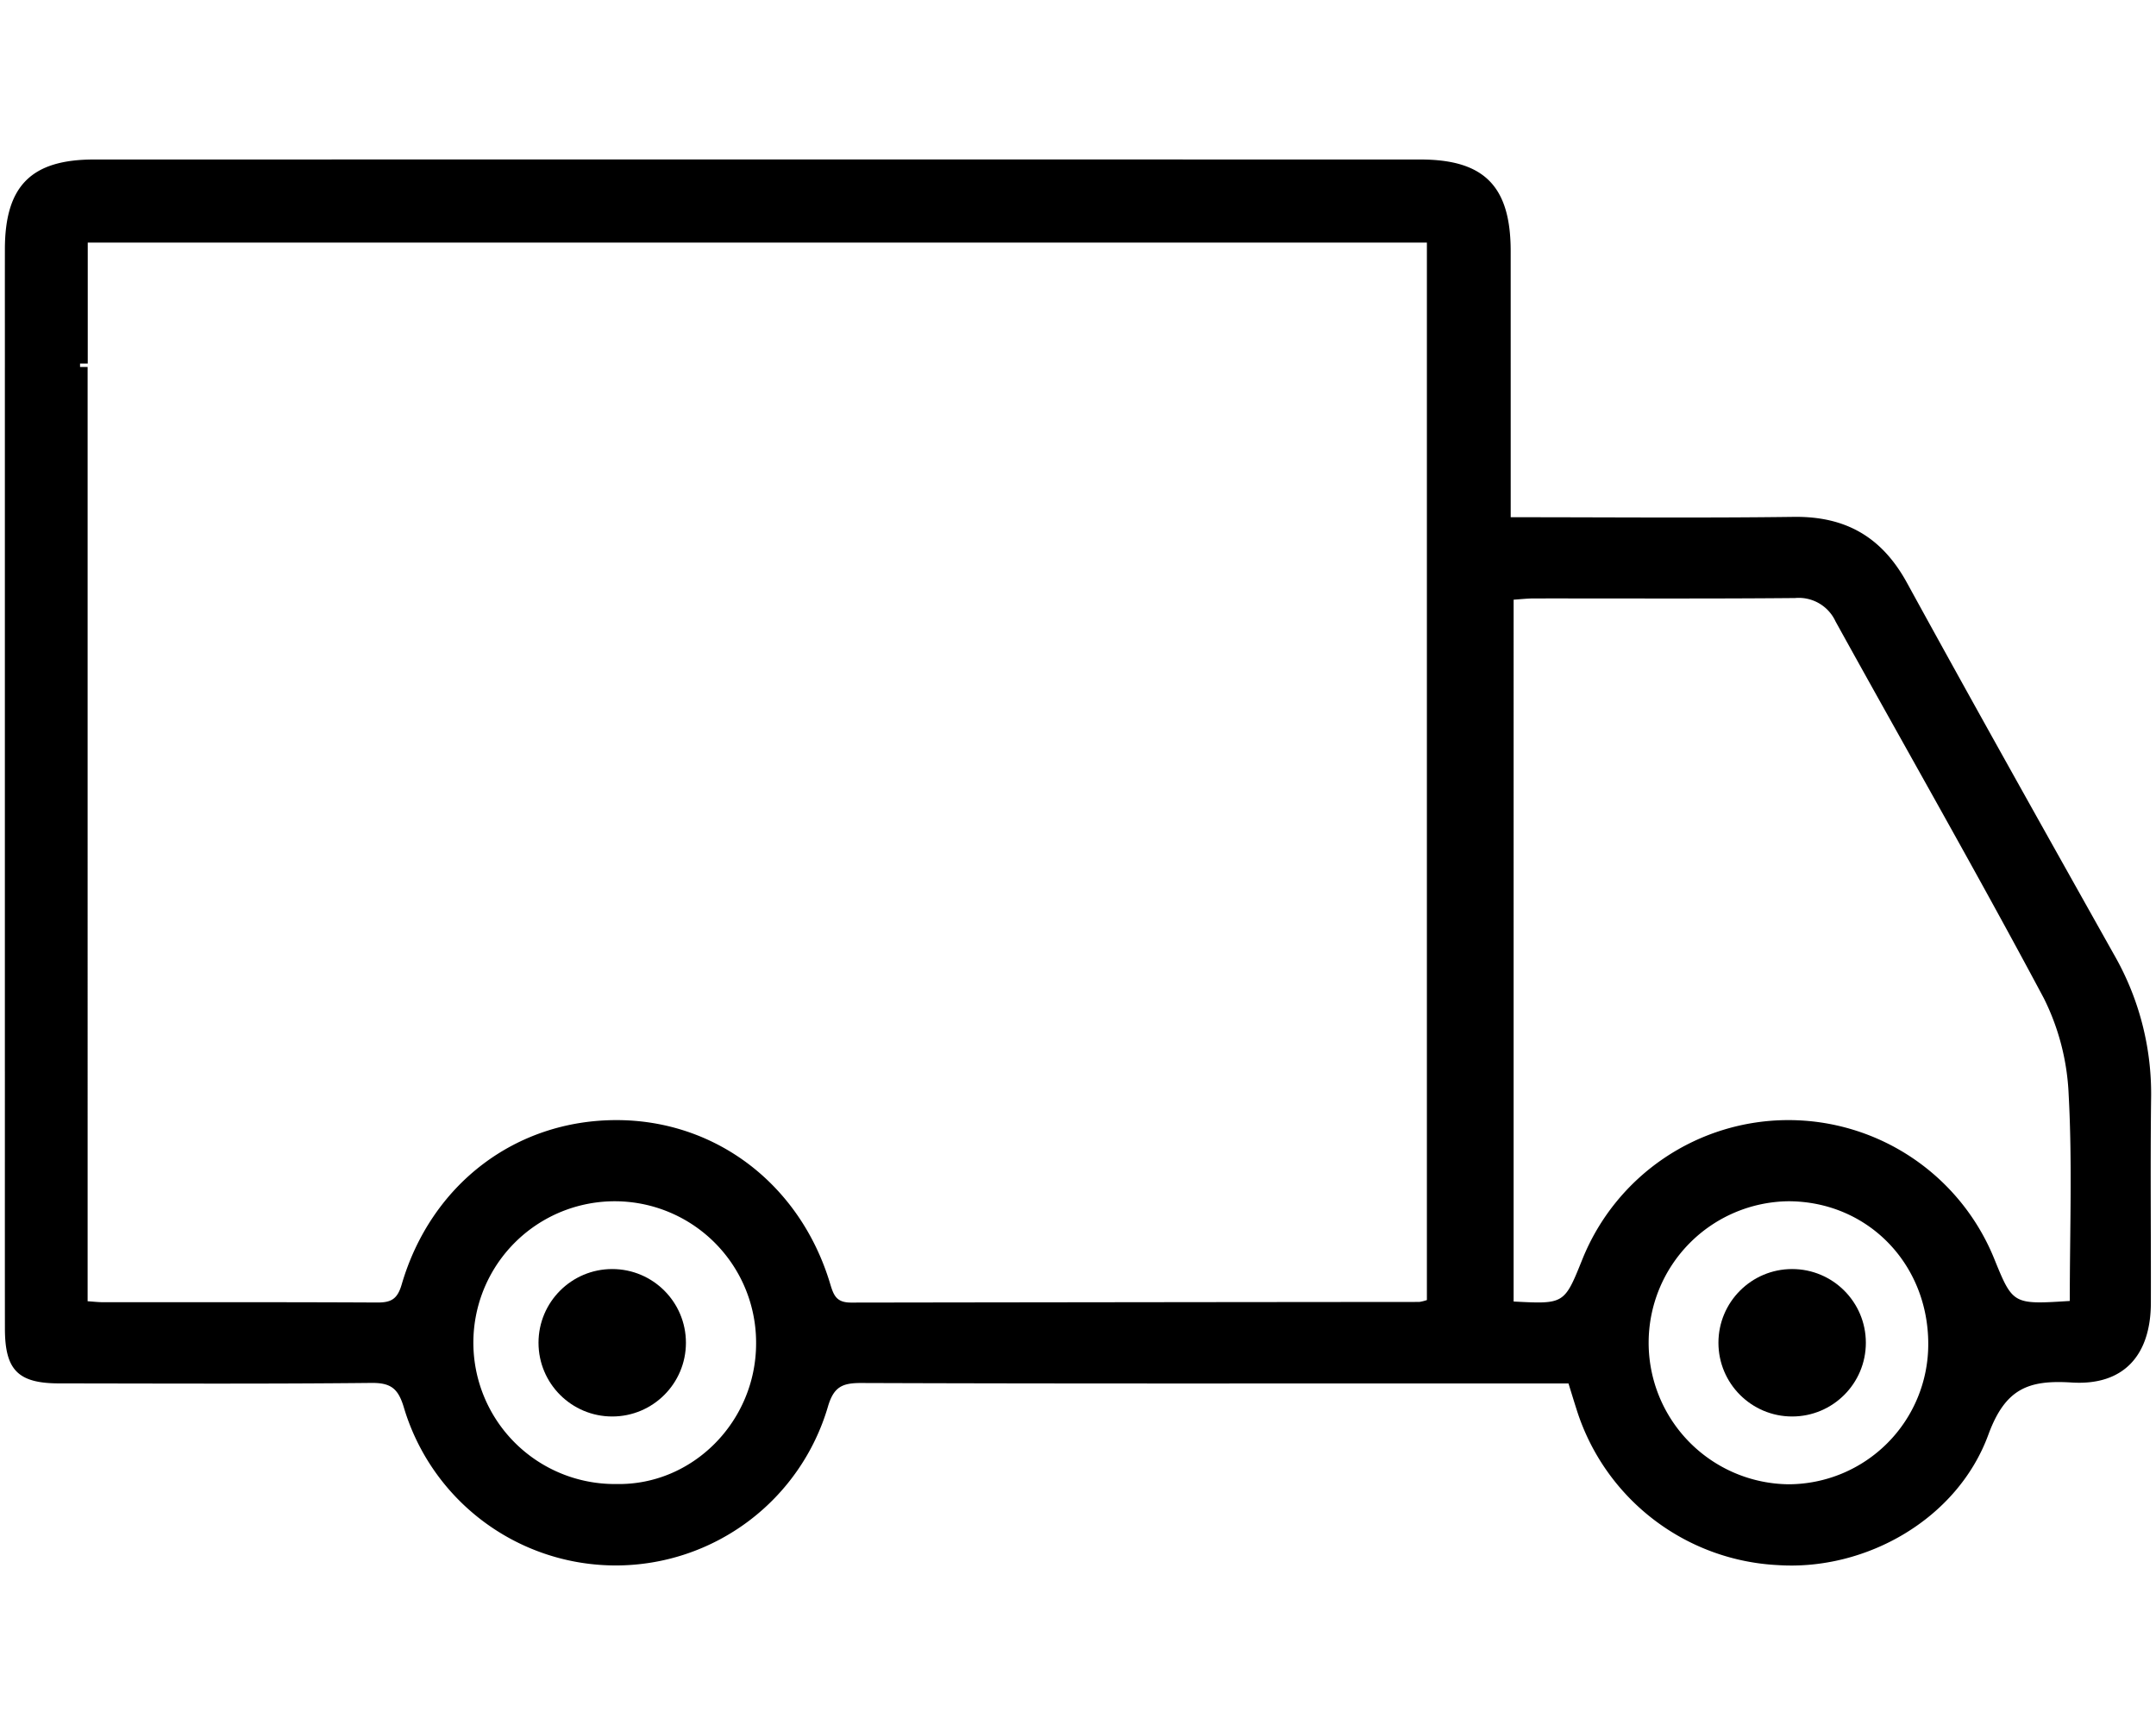
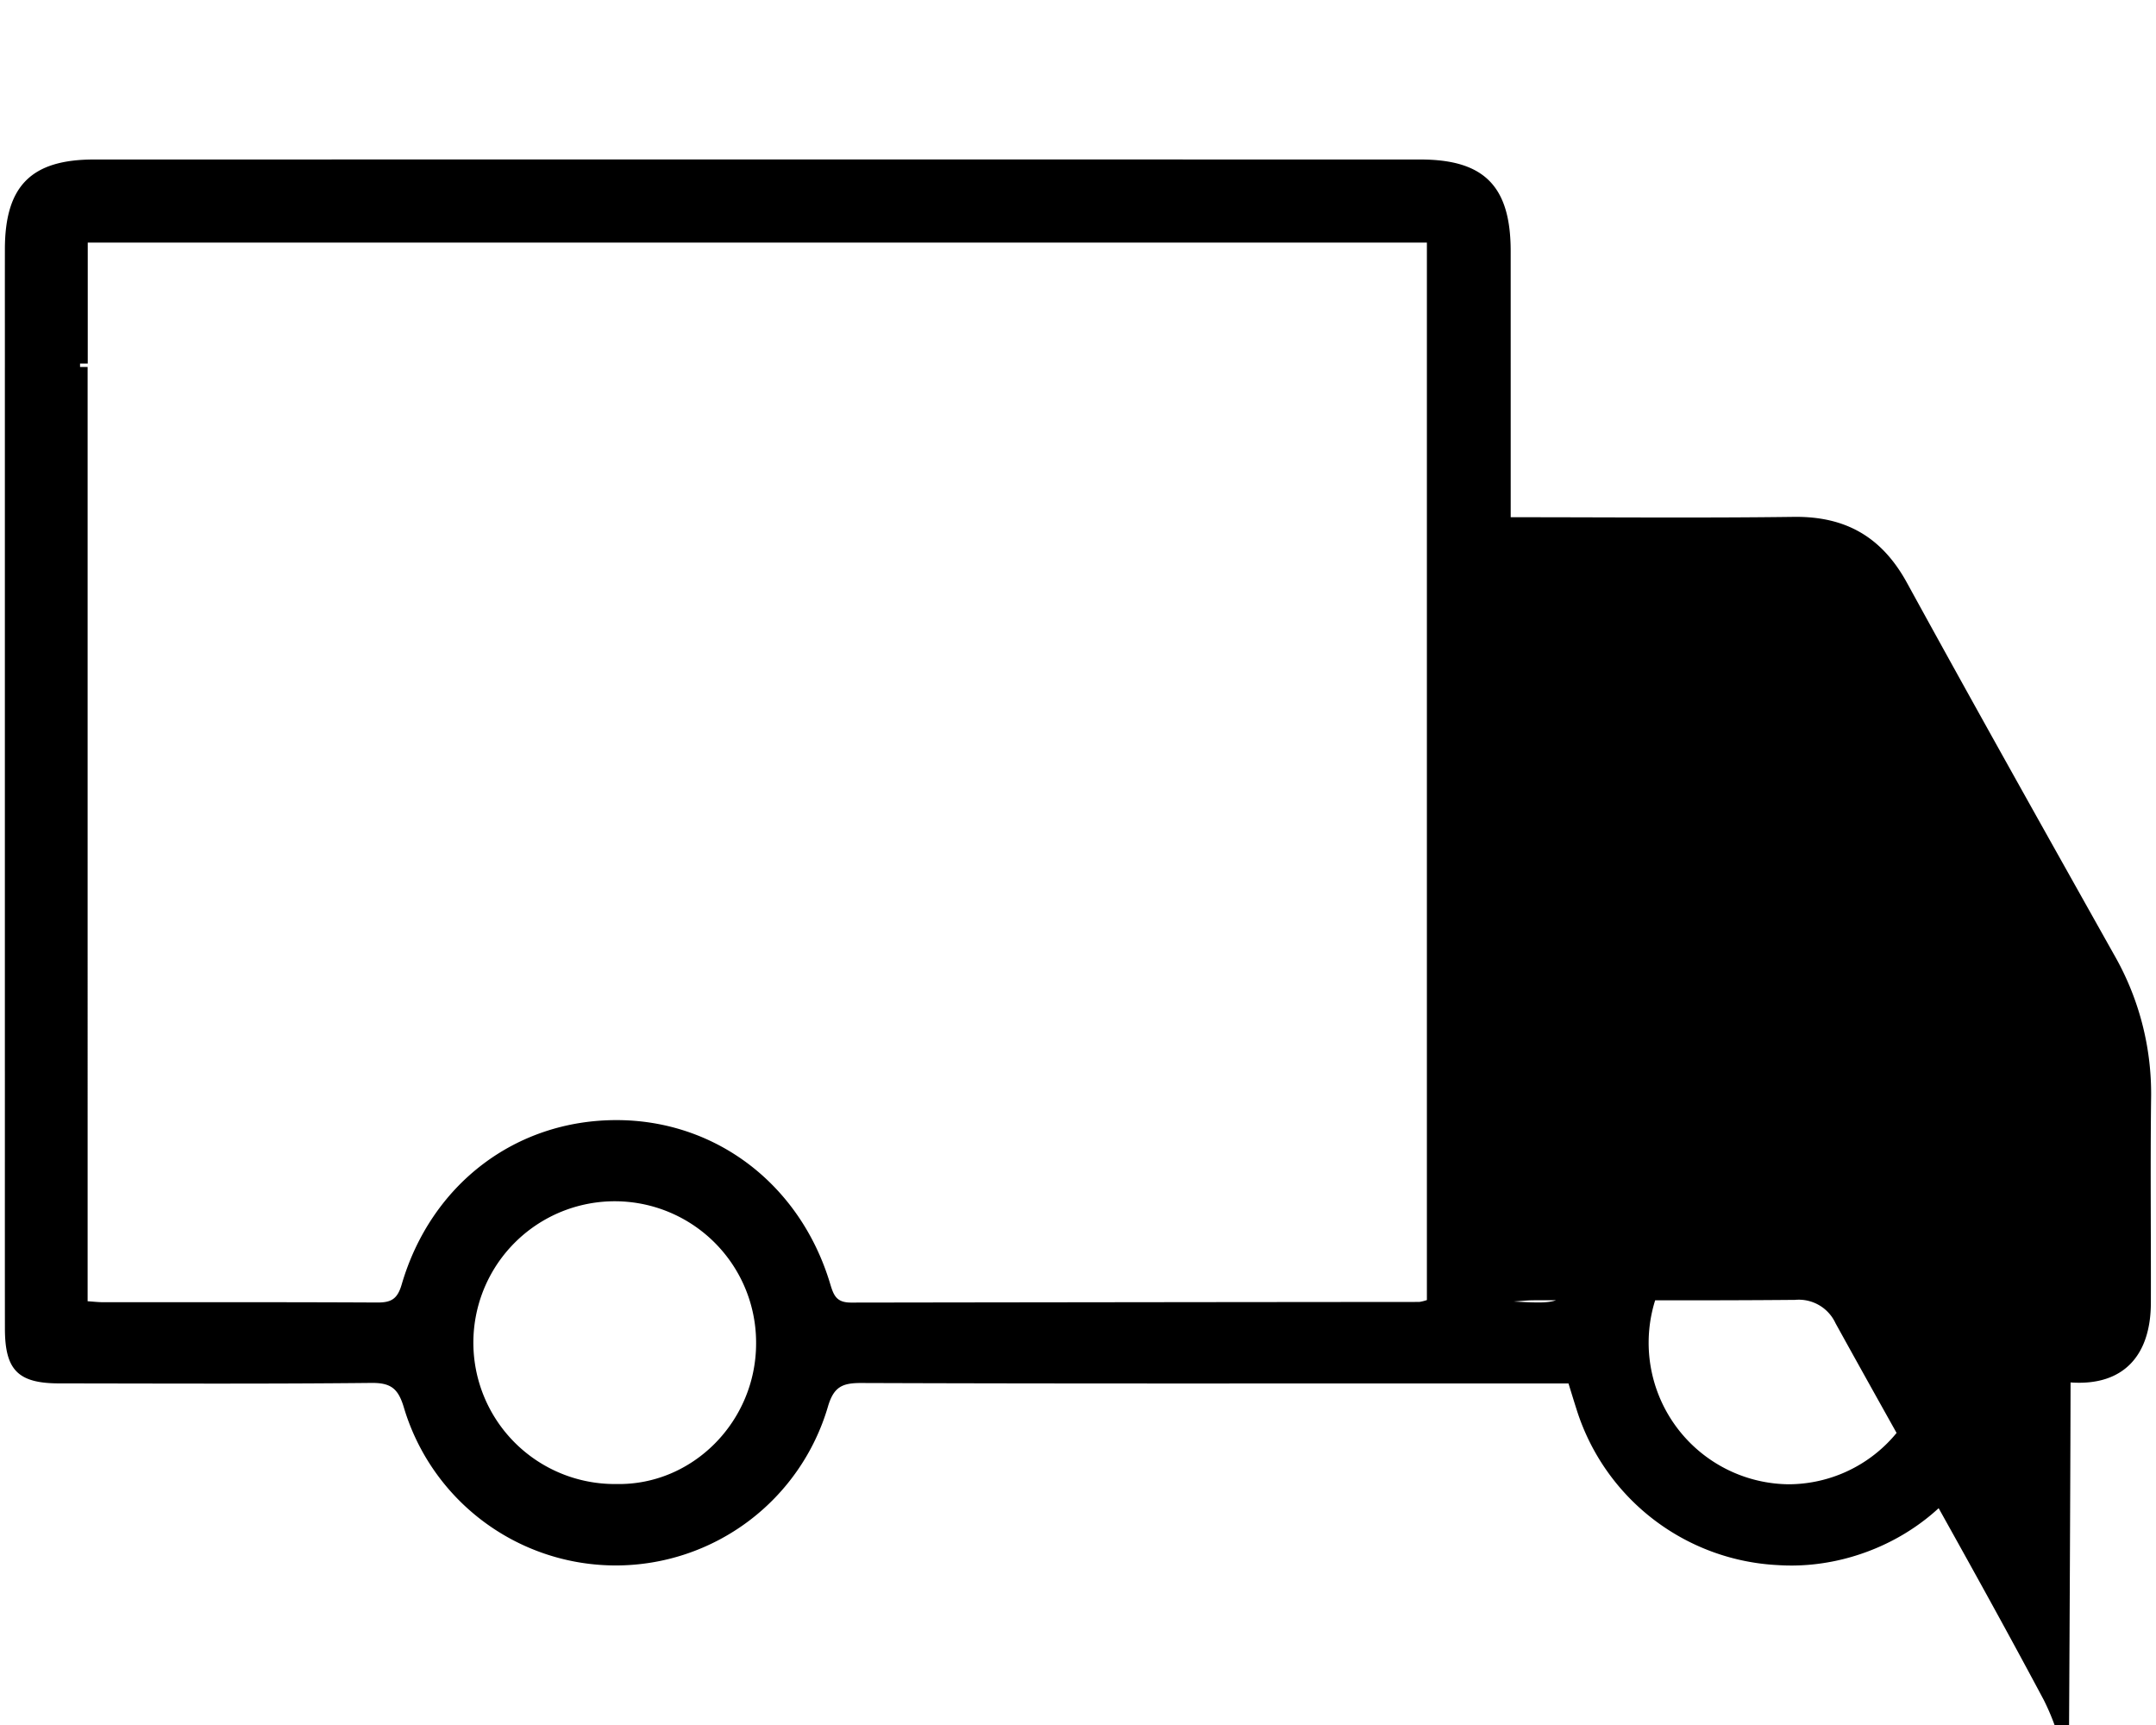
<svg xmlns="http://www.w3.org/2000/svg" id="Calque_1" data-name="Calque 1" viewBox="0 0 302 241.6">
-   <circle cx="85.756" cy="188.065" r="10.325" />
-   <circle cx="251.033" cy="188.065" r="10.325" />
-   <path d="M301.316,153.706a39.083,39.083,0,0,0-5.197-20.005c-9.723-17.332-19.457-34.659-29.008-52.086-3.511-6.405-8.583-9.318-15.85-9.223-13.016.17-26.037.048-39.651.048V68.19q-0-16.52-.003-33.041c-.01-9.055-3.696-12.808-12.644-12.809q-92.906-.014-185.811 0C4.358,22.342.697,26.059.685,34.891c-.004,2.775-.004,5.552-.003,8.371.001,2.66.002,5.357.002,8.133h-.002v98.729l.002 0c0,4.828-.001,9.573-.002,14.288-.001,7.288-.002,14.487.006,21.673.006,5.812,1.839,7.666,7.611,7.671,14.566.014,29.134.085,43.699-.066,2.743-.029,3.773.769,4.568,3.422a30.974,30.974,0,0,0,59.413-.126c.814-2.768,2.031-3.294,4.655-3.285,27.001.098,54.002.06,81.003.061q9.023 0,18.067,0c.446,1.435.784,2.551,1.139,3.66a31.181,31.181,0,0,0,28.257,21.787c12.227.78,25.059-6.393,29.418-18.273,2.382-6.492,5.642-7.684,11.672-7.304,7.255.457,11.072-3.78,11.092-11.149C301.307,172.891,301.196,163.297,301.316,153.706ZM86.318,207.849a19.802,19.802,0,1,1,19.592-19.672C105.898,199.046,97.066,208.065,86.318,207.849Zm113.553-25.765a6.19,6.19,0,0,1-1.055.263q-39.791.03-79.581.09c-2.058.006-2.452-.97-2.95-2.63-4.17-13.897-15.986-22.906-29.89-22.927-14.146-.022-26.021,8.96-30.134,23.036-.603,2.062-1.5,2.522-3.434,2.512-12.79-.068-25.58-.034-38.37-.042-.681-0-1.363-.083-2.184-.136V51.395H11.213v-.475h1.078V33.977H199.871Zm50.637,25.801a19.822,19.822,0,0,1,.006-39.641c11.051.019,19.578,8.715,19.585,19.975A19.614,19.614,0,0,1,250.508,207.885Zm39.416-25.675c-7.975.507-7.975.507-10.593-5.931a31.109,31.109,0,0,0-57.684.102c-2.525,6.279-2.525,6.279-9.627,5.907V83.991c.986-.064,1.904-.173,2.821-.174,12.198-.012,24.396.054,36.593-.056a5.667,5.667,0,0,1,5.673,3.266c9.721,17.603,19.728,35.053,29.186,52.795a33.282,33.282,0,0,1,3.473,13.498C290.286,162.855,289.923,172.438,289.923,182.21Z" />
+   <path d="M301.316,153.706a39.083,39.083,0,0,0-5.197-20.005c-9.723-17.332-19.457-34.659-29.008-52.086-3.511-6.405-8.583-9.318-15.85-9.223-13.016.17-26.037.048-39.651.048V68.19q-0-16.52-.003-33.041c-.01-9.055-3.696-12.808-12.644-12.809q-92.906-.014-185.811 0C4.358,22.342.697,26.059.685,34.891c-.004,2.775-.004,5.552-.003,8.371.001,2.66.002,5.357.002,8.133h-.002v98.729l.002 0c0,4.828-.001,9.573-.002,14.288-.001,7.288-.002,14.487.006,21.673.006,5.812,1.839,7.666,7.611,7.671,14.566.014,29.134.085,43.699-.066,2.743-.029,3.773.769,4.568,3.422a30.974,30.974,0,0,0,59.413-.126c.814-2.768,2.031-3.294,4.655-3.285,27.001.098,54.002.06,81.003.061q9.023 0,18.067,0c.446,1.435.784,2.551,1.139,3.66a31.181,31.181,0,0,0,28.257,21.787c12.227.78,25.059-6.393,29.418-18.273,2.382-6.492,5.642-7.684,11.672-7.304,7.255.457,11.072-3.78,11.092-11.149C301.307,172.891,301.196,163.297,301.316,153.706ZM86.318,207.849a19.802,19.802,0,1,1,19.592-19.672C105.898,199.046,97.066,208.065,86.318,207.849Zm113.553-25.765a6.19,6.19,0,0,1-1.055.263q-39.791.03-79.581.09c-2.058.006-2.452-.97-2.95-2.63-4.17-13.897-15.986-22.906-29.89-22.927-14.146-.022-26.021,8.96-30.134,23.036-.603,2.062-1.5,2.522-3.434,2.512-12.79-.068-25.58-.034-38.37-.042-.681-0-1.363-.083-2.184-.136V51.395H11.213v-.475h1.078V33.977H199.871Zm50.637,25.801a19.822,19.822,0,0,1,.006-39.641c11.051.019,19.578,8.715,19.585,19.975A19.614,19.614,0,0,1,250.508,207.885Zm39.416-25.675c-7.975.507-7.975.507-10.593-5.931a31.109,31.109,0,0,0-57.684.102c-2.525,6.279-2.525,6.279-9.627,5.907c.986-.064,1.904-.173,2.821-.174,12.198-.012,24.396.054,36.593-.056a5.667,5.667,0,0,1,5.673,3.266c9.721,17.603,19.728,35.053,29.186,52.795a33.282,33.282,0,0,1,3.473,13.498C290.286,162.855,289.923,172.438,289.923,182.21Z" />
</svg>